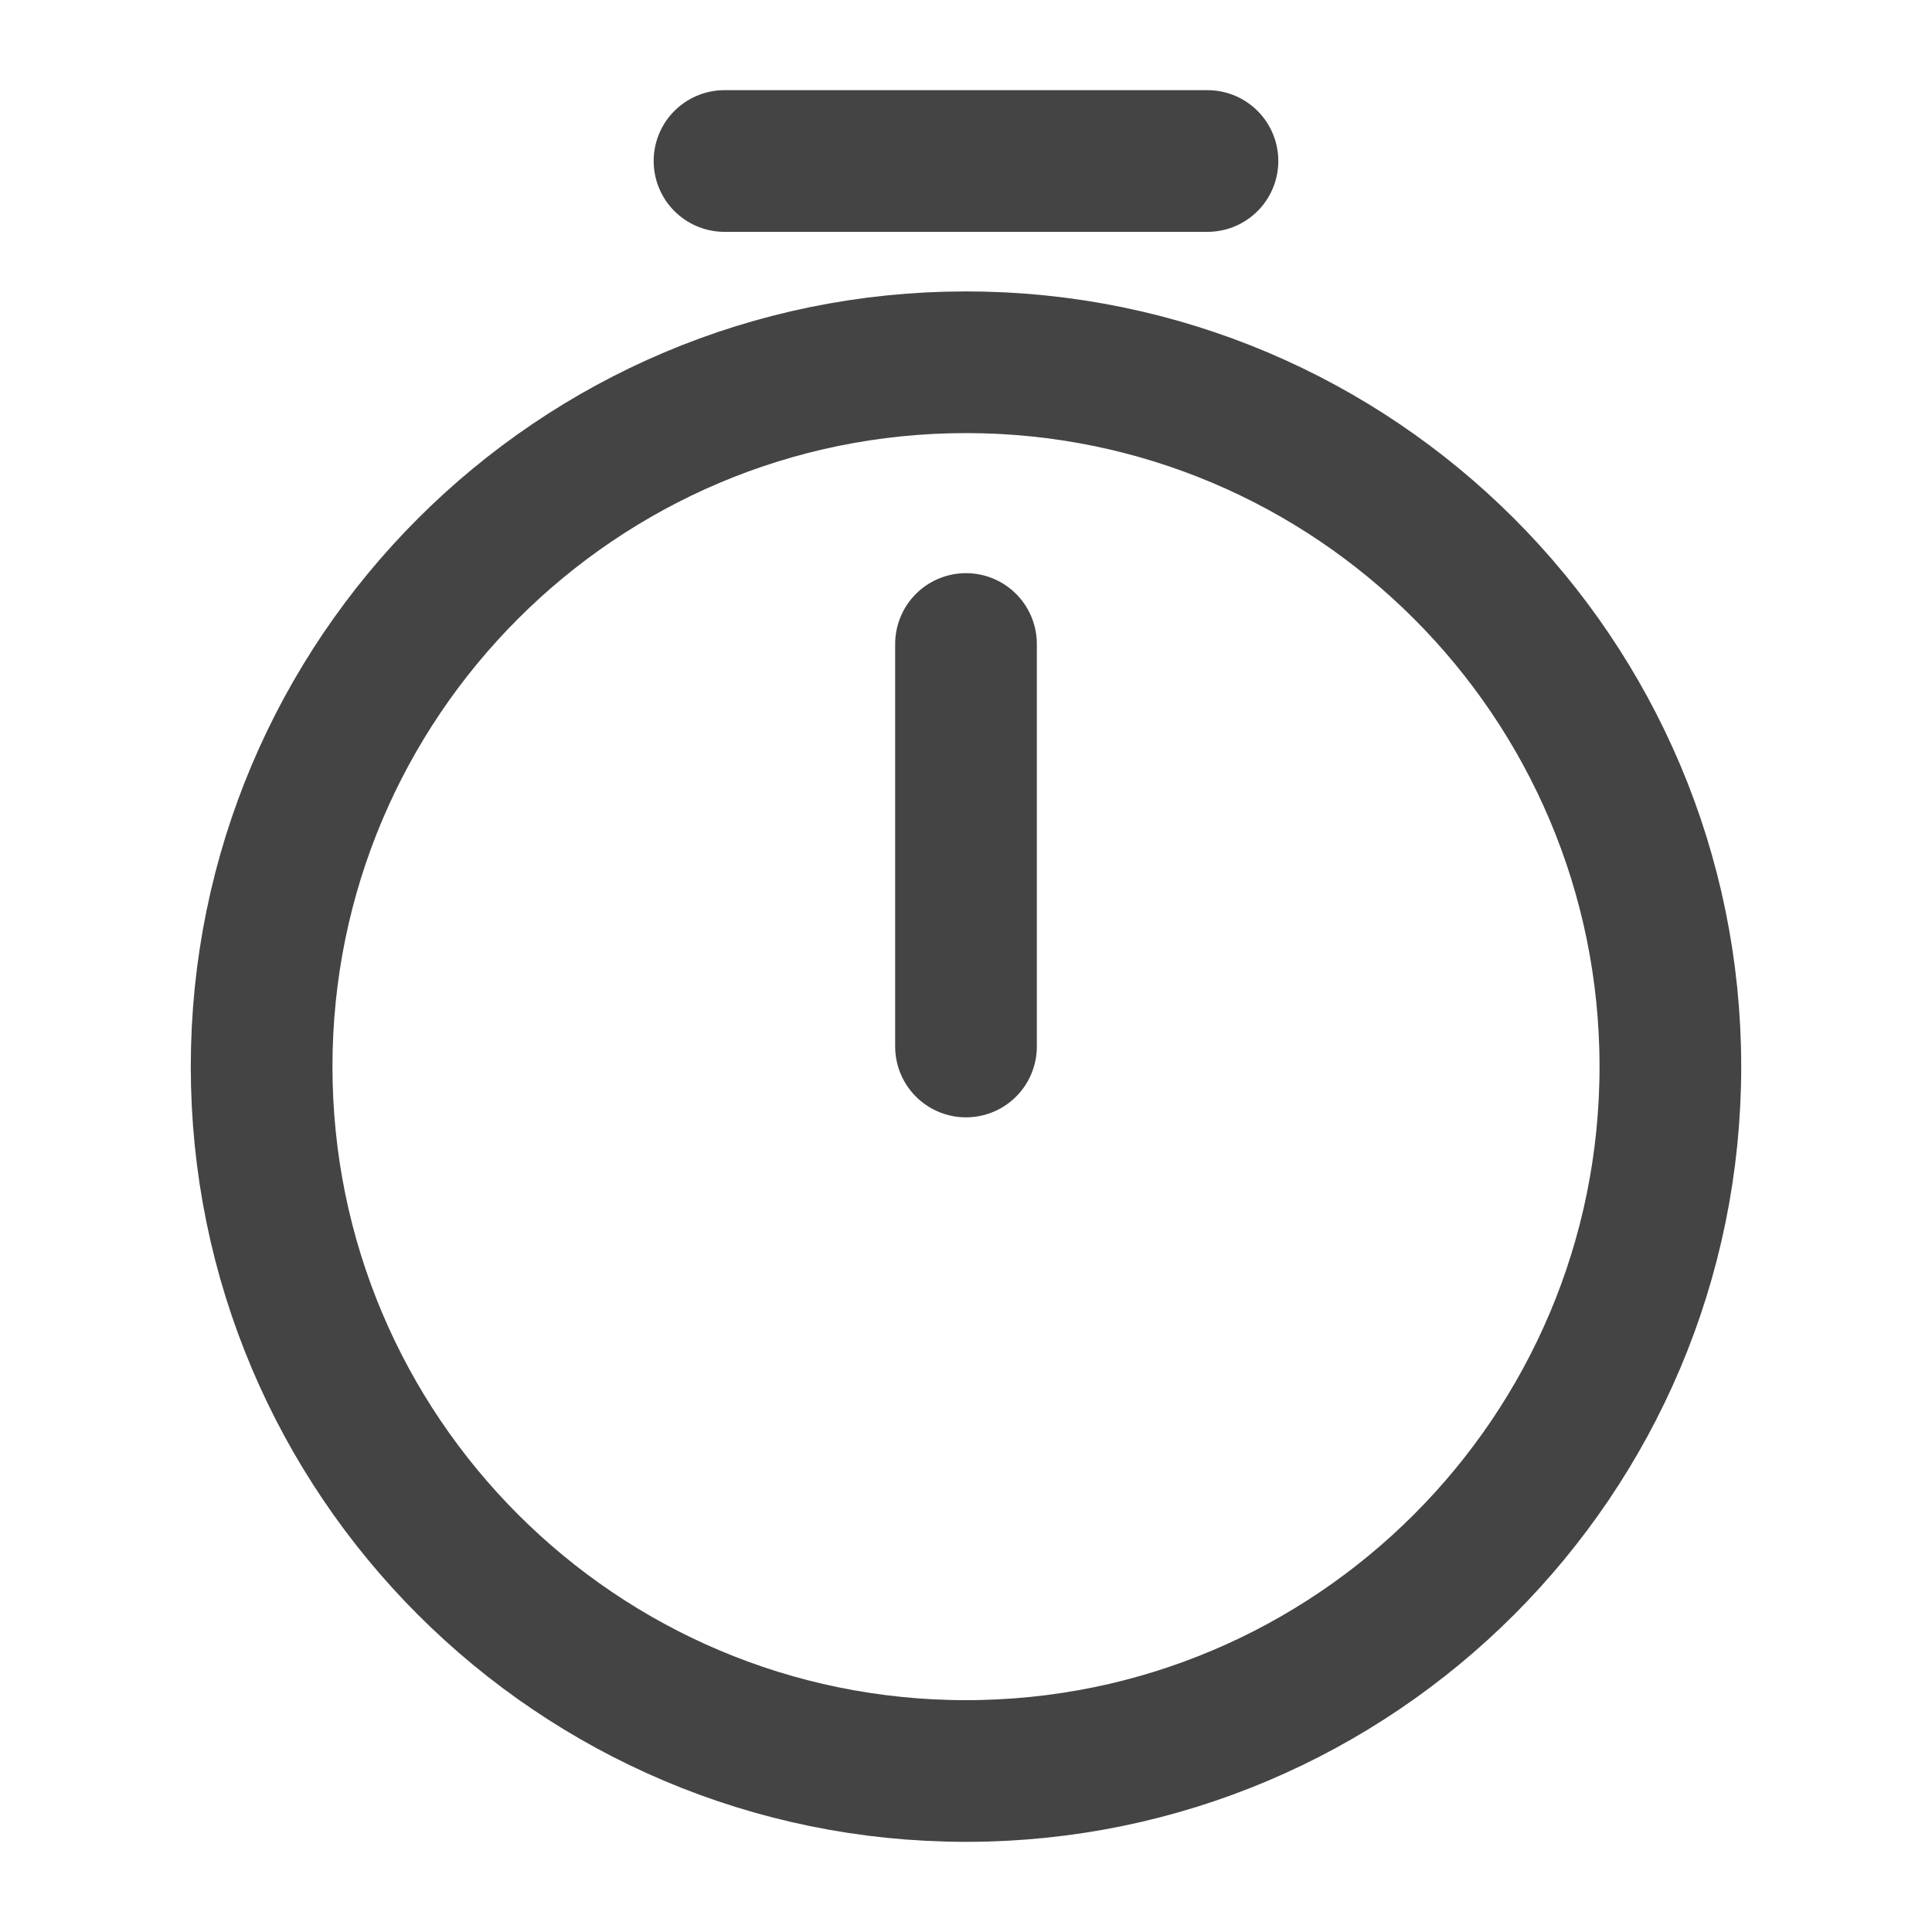
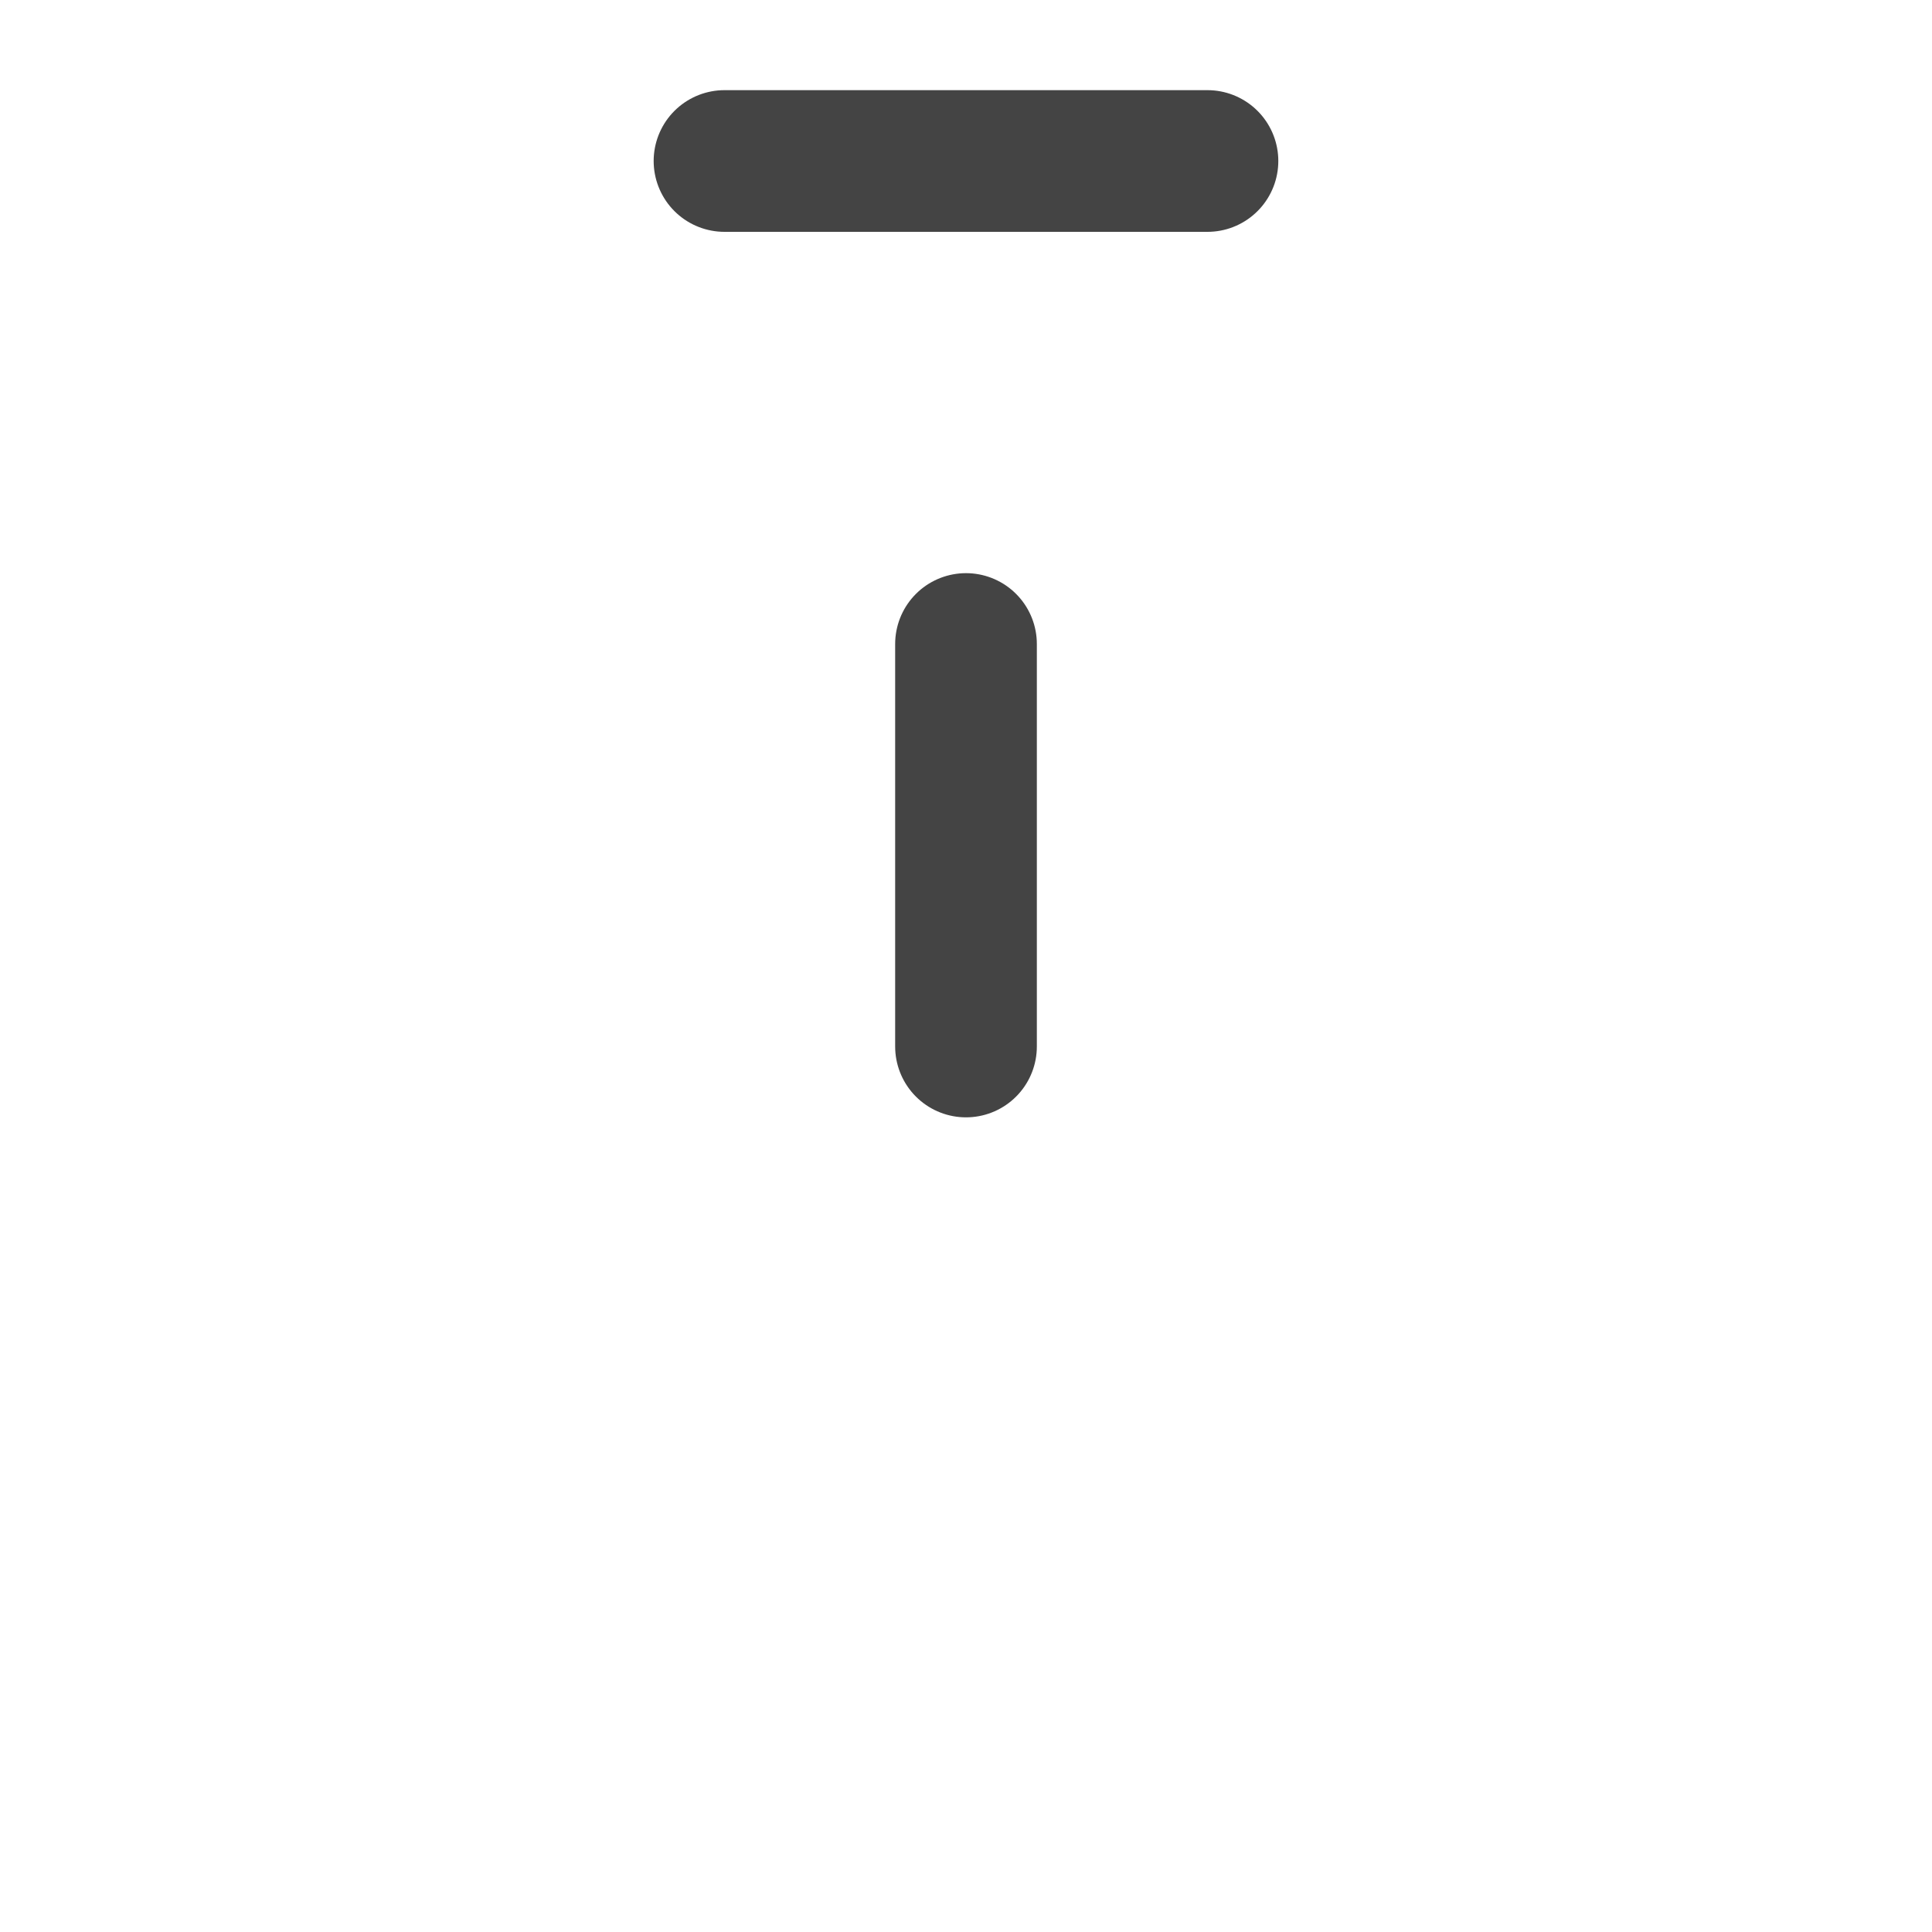
<svg xmlns="http://www.w3.org/2000/svg" width="60" height="60" viewBox="0 0 60 60" fill="none">
-   <path d="M51.875 33.125C51.875 45.2 42.075 55 30 55C17.925 55 8.125 45.2 8.125 33.125C8.125 21.05 17.925 11.25 30 11.25C42.075 11.25 51.875 21.05 51.875 33.125Z" stroke="#444444" stroke-width="4.4" stroke-linecap="round" stroke-linejoin="round" />
  <path d="M30 20V32.5" stroke="#444444" stroke-width="4.4" stroke-linecap="round" stroke-linejoin="round" />
  <path d="M22.5 5H37.499" stroke="#444444" stroke-width="4.4" stroke-miterlimit="10" stroke-linecap="round" stroke-linejoin="round" />
</svg>